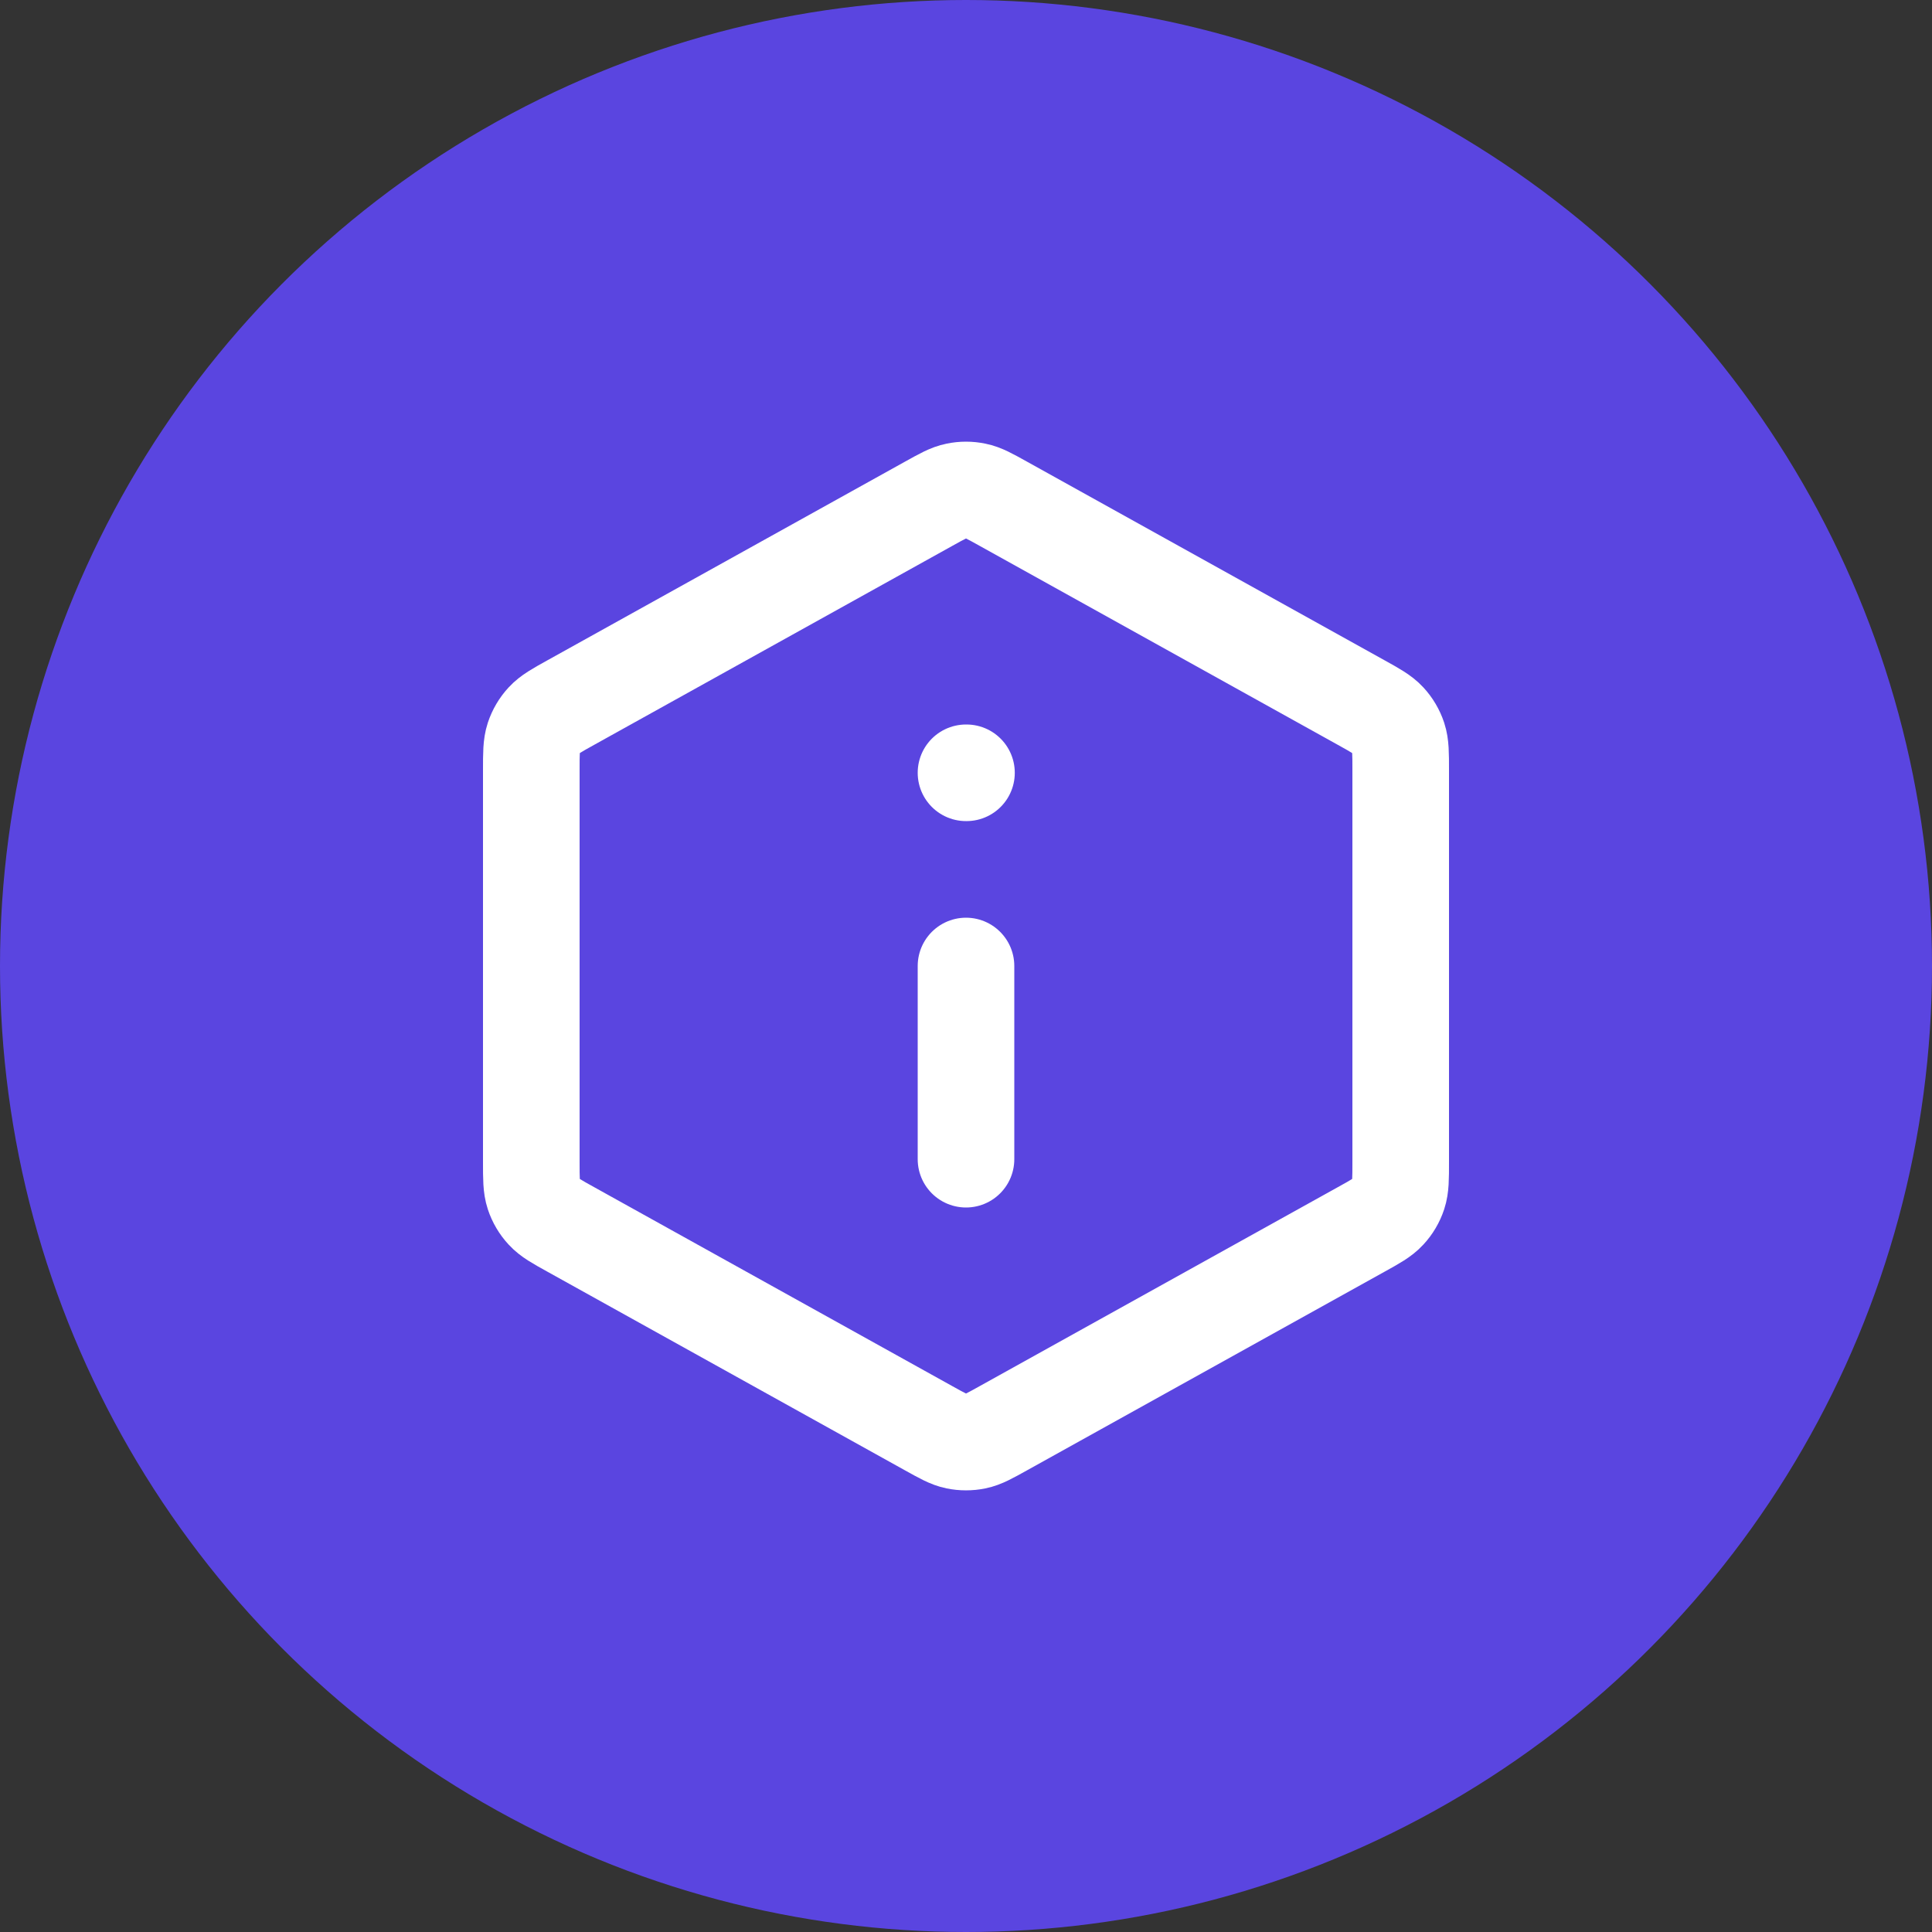
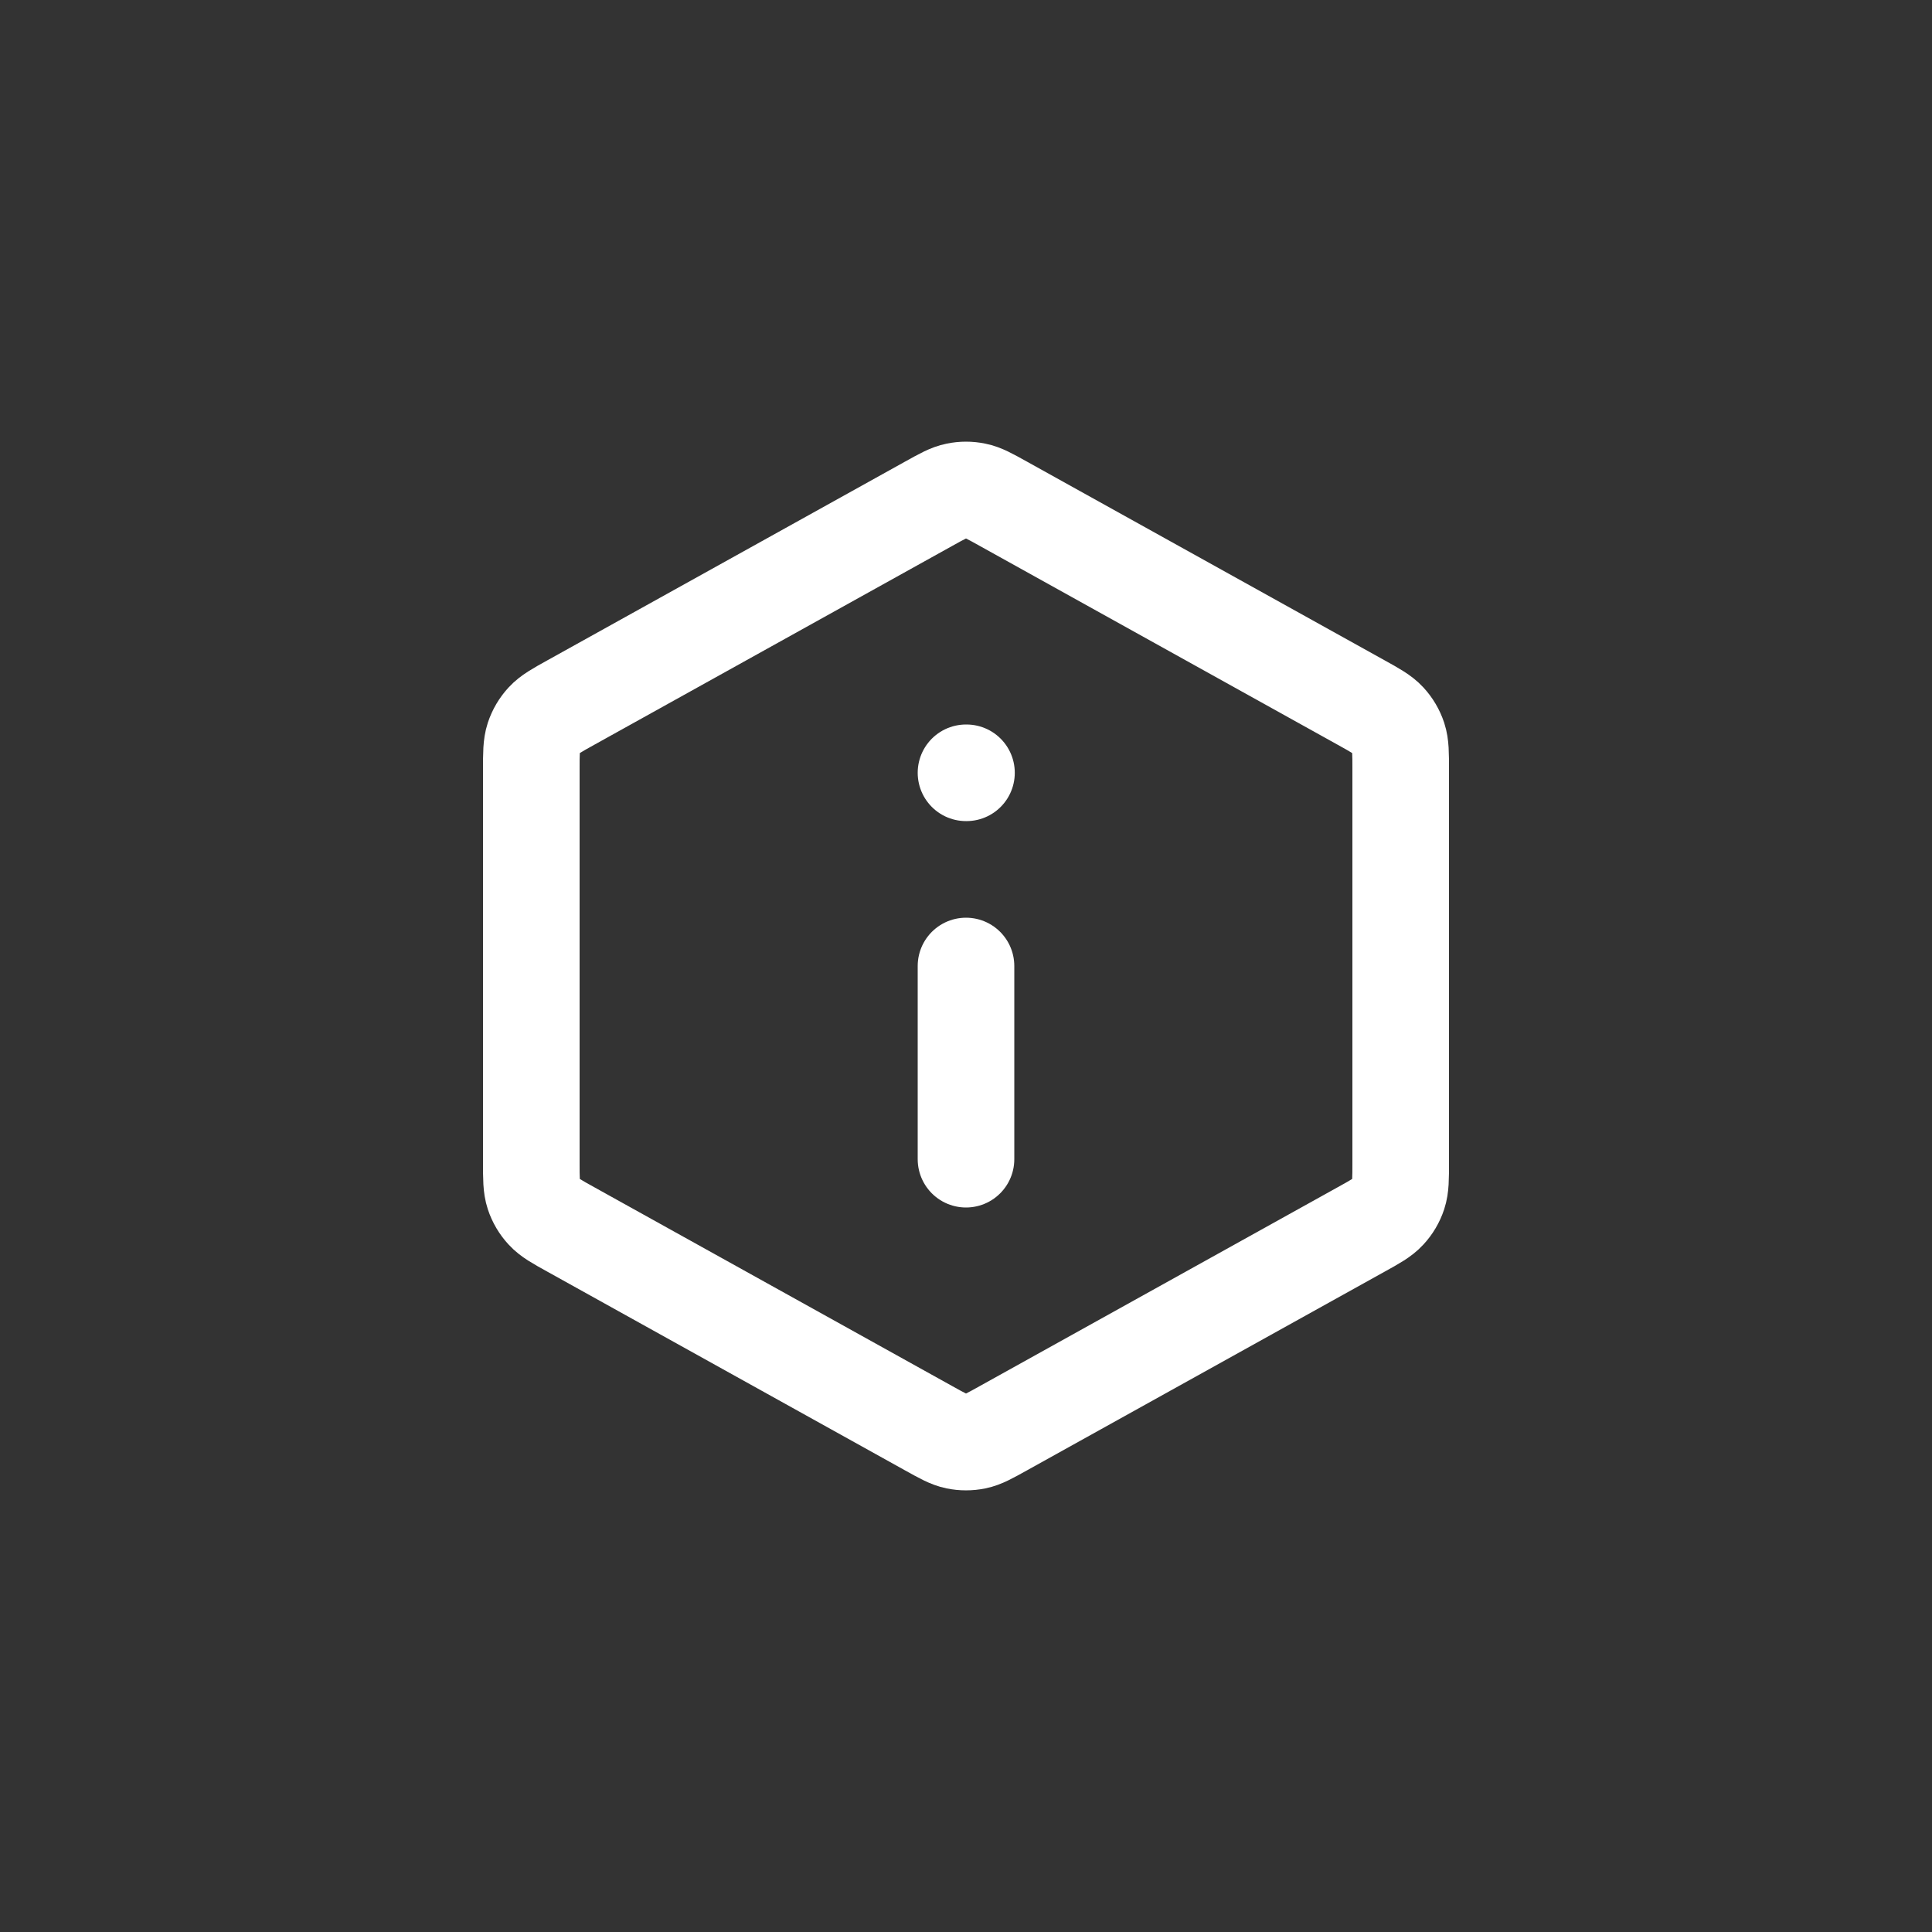
<svg xmlns="http://www.w3.org/2000/svg" width="40" height="40" viewBox="0 0 40 40" fill="none">
  <rect x="0" y="0" width="40" height="40" fill="#333333" stroke="none" />
-   <circle cx="20" cy="20" r="20" fill="#5A45E0" />
  <path d="M20 24V20M20 16H20.01M11 15.941V24.059C11 24.401 11 24.573 11.05 24.725C11.095 24.861 11.168 24.985 11.265 25.089C11.374 25.208 11.523 25.291 11.823 25.457L19.223 29.568C19.507 29.726 19.648 29.805 19.799 29.836C19.931 29.863 20.069 29.863 20.201 29.836C20.352 29.805 20.493 29.726 20.777 29.568L28.177 25.457C28.477 25.291 28.626 25.208 28.735 25.089C28.832 24.985 28.905 24.861 28.95 24.725C29 24.573 29 24.401 29 24.059V15.941C29 15.599 29 15.428 28.95 15.275C28.905 15.14 28.832 15.015 28.735 14.911C28.626 14.793 28.477 14.709 28.177 14.543L20.777 10.432C20.493 10.274 20.352 10.195 20.201 10.165C20.069 10.137 19.931 10.137 19.799 10.165C19.648 10.195 19.507 10.274 19.223 10.432L11.823 14.543C11.523 14.709 11.374 14.793 11.265 14.911C11.168 15.015 11.095 15.14 11.05 15.275C11 15.428 11 15.599 11 15.941Z" stroke="white" stroke-width="2" stroke-linecap="round" stroke-linejoin="round" />
</svg>